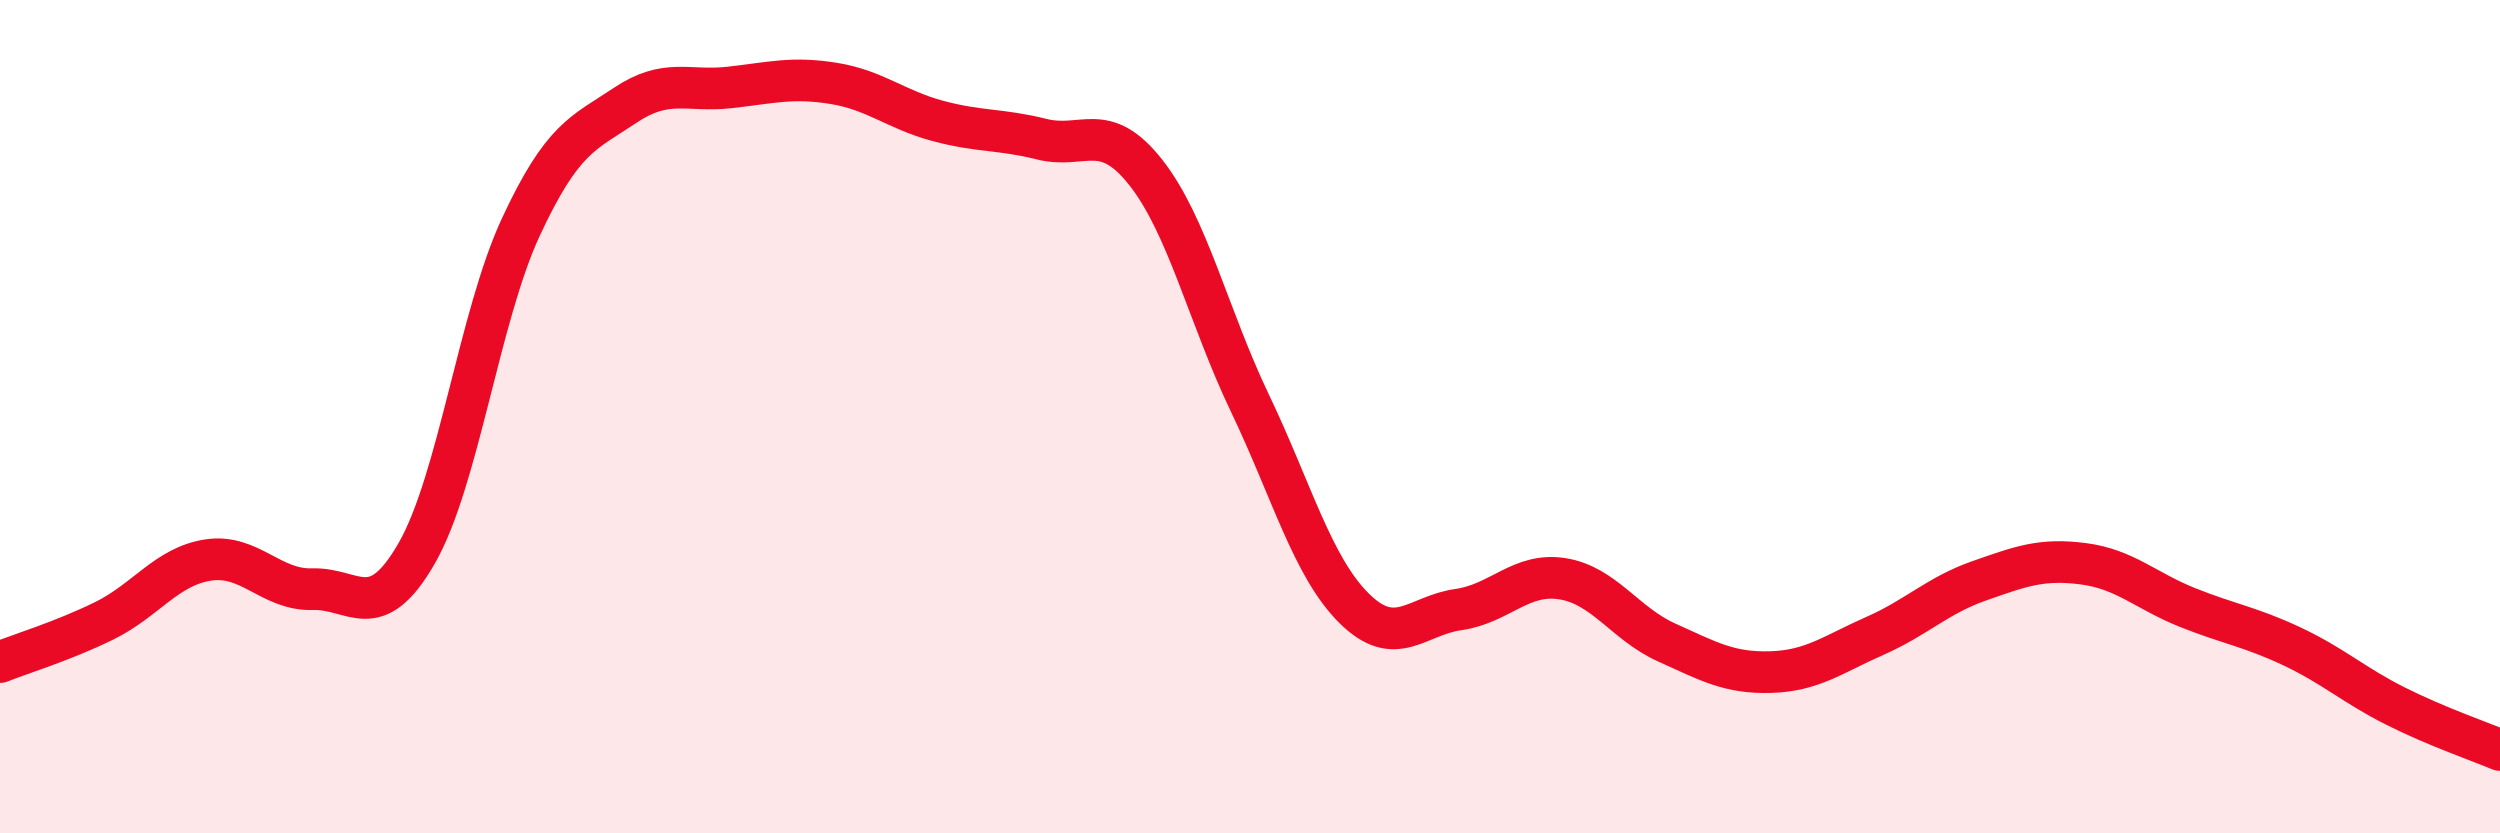
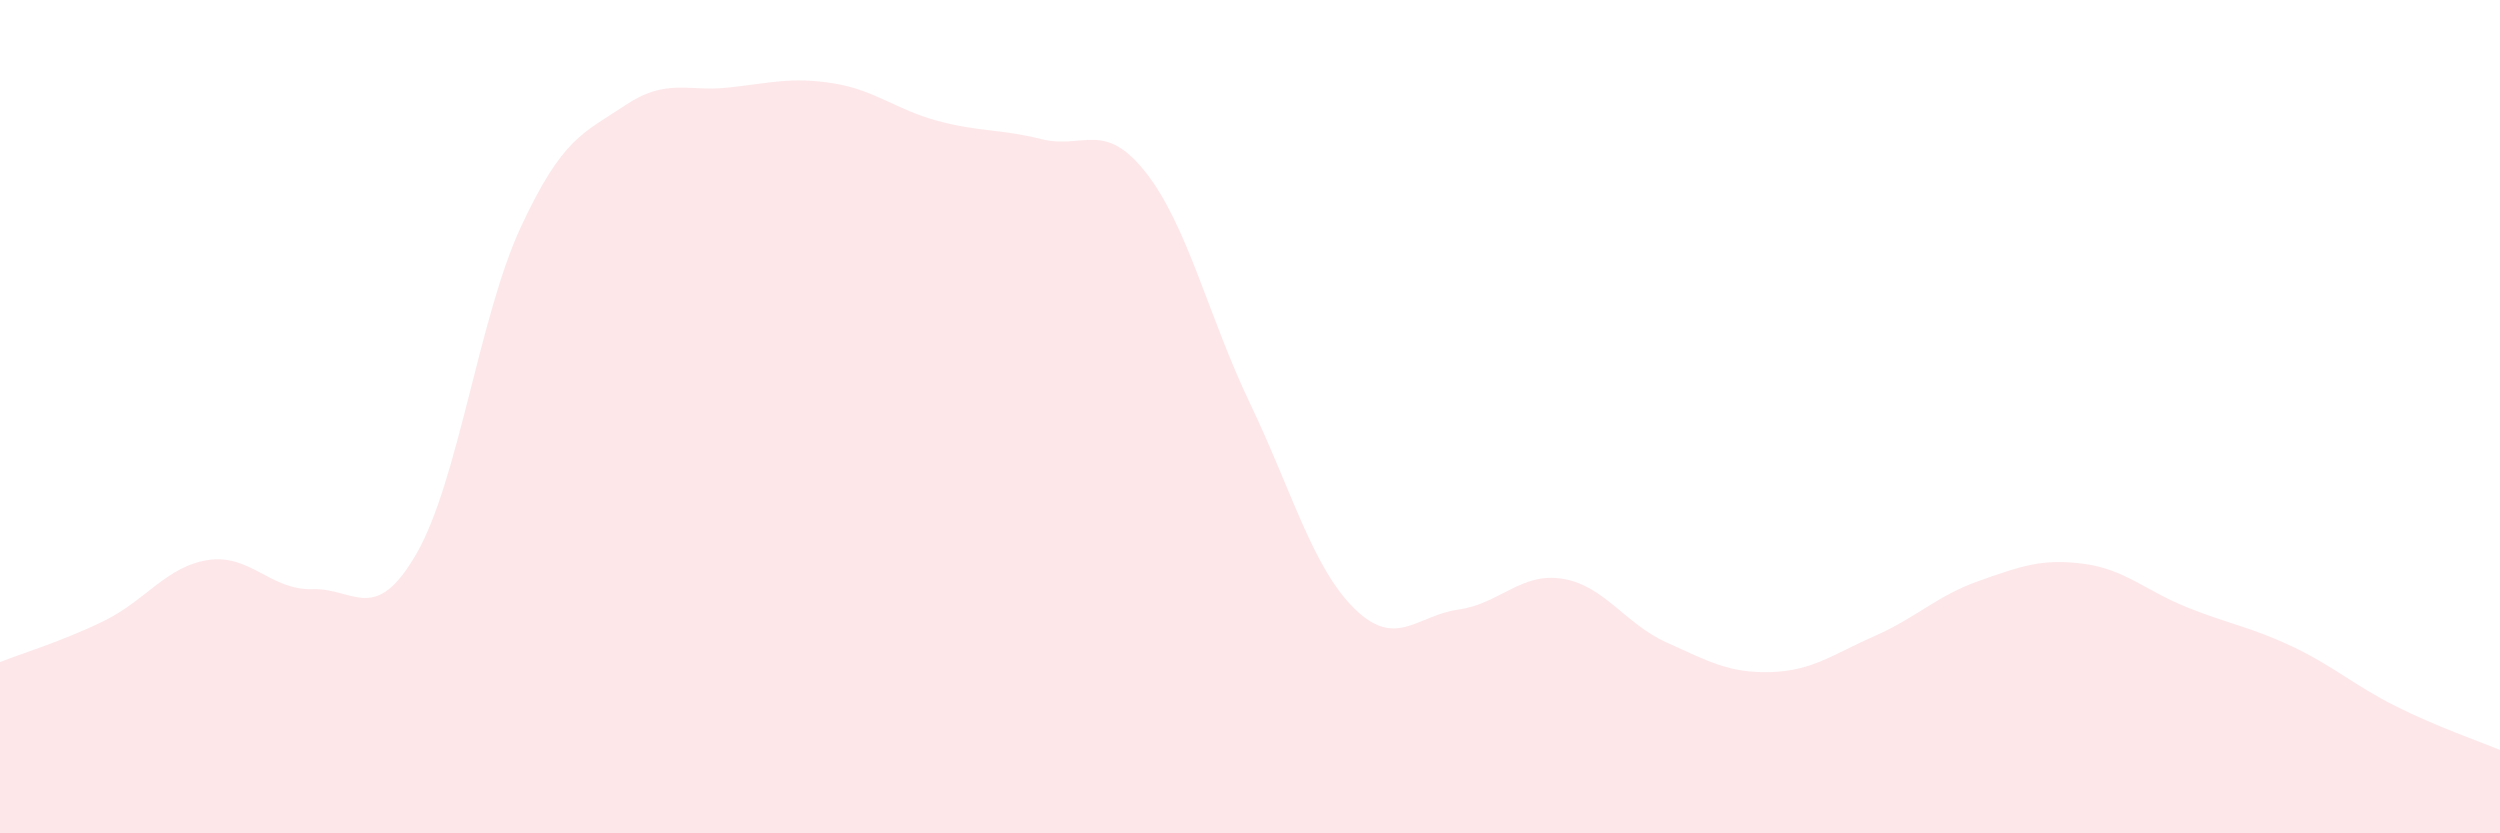
<svg xmlns="http://www.w3.org/2000/svg" width="60" height="20" viewBox="0 0 60 20">
  <path d="M 0,15.89 C 0.5,15.69 1.5,15.39 2.5,14.9 C 3.5,14.41 4,13.59 5,13.44 C 6,13.29 6.5,14.17 7.5,14.14 C 8.5,14.11 9,15.02 10,13.28 C 11,11.54 11.5,7.6 12.5,5.45 C 13.5,3.3 14,3.2 15,2.53 C 16,1.86 16.5,2.21 17.5,2.1 C 18.5,1.99 19,1.84 20,2 C 21,2.16 21.5,2.63 22.5,2.9 C 23.5,3.17 24,3.09 25,3.34 C 26,3.59 26.5,2.87 27.5,4.14 C 28.5,5.41 29,7.59 30,9.68 C 31,11.77 31.5,13.61 32.5,14.6 C 33.5,15.59 34,14.77 35,14.63 C 36,14.49 36.5,13.73 37.5,13.89 C 38.5,14.05 39,14.97 40,15.42 C 41,15.87 41.5,16.16 42.5,16.13 C 43.5,16.1 44,15.7 45,15.26 C 46,14.82 46.5,14.29 47.5,13.94 C 48.5,13.59 49,13.4 50,13.53 C 51,13.66 51.5,14.18 52.5,14.58 C 53.5,14.98 54,15.04 55,15.51 C 56,15.98 56.5,16.45 57.5,16.95 C 58.5,17.45 59.5,17.79 60,18L60 20L0 20Z" fill="#EB0A25" opacity="0.1" stroke-linecap="round" stroke-linejoin="round" />
-   <path d="M 0,15.89 C 0.5,15.69 1.5,15.39 2.5,14.9 C 3.5,14.41 4,13.59 5,13.44 C 6,13.29 6.5,14.17 7.5,14.14 C 8.5,14.11 9,15.02 10,13.28 C 11,11.54 11.5,7.6 12.5,5.45 C 13.5,3.3 14,3.2 15,2.53 C 16,1.86 16.5,2.21 17.5,2.1 C 18.5,1.99 19,1.84 20,2 C 21,2.16 21.5,2.63 22.5,2.9 C 23.5,3.17 24,3.09 25,3.34 C 26,3.59 26.5,2.87 27.5,4.14 C 28.5,5.41 29,7.59 30,9.68 C 31,11.77 31.5,13.61 32.5,14.6 C 33.5,15.59 34,14.77 35,14.63 C 36,14.49 36.5,13.73 37.5,13.89 C 38.5,14.05 39,14.97 40,15.42 C 41,15.87 41.5,16.16 42.5,16.13 C 43.5,16.1 44,15.7 45,15.26 C 46,14.82 46.5,14.29 47.5,13.94 C 48.5,13.59 49,13.4 50,13.53 C 51,13.66 51.5,14.18 52.5,14.58 C 53.5,14.98 54,15.04 55,15.51 C 56,15.98 56.5,16.45 57.5,16.95 C 58.5,17.45 59.5,17.79 60,18" stroke="#EB0A25" stroke-width="1" fill="none" stroke-linecap="round" stroke-linejoin="round" />
</svg>